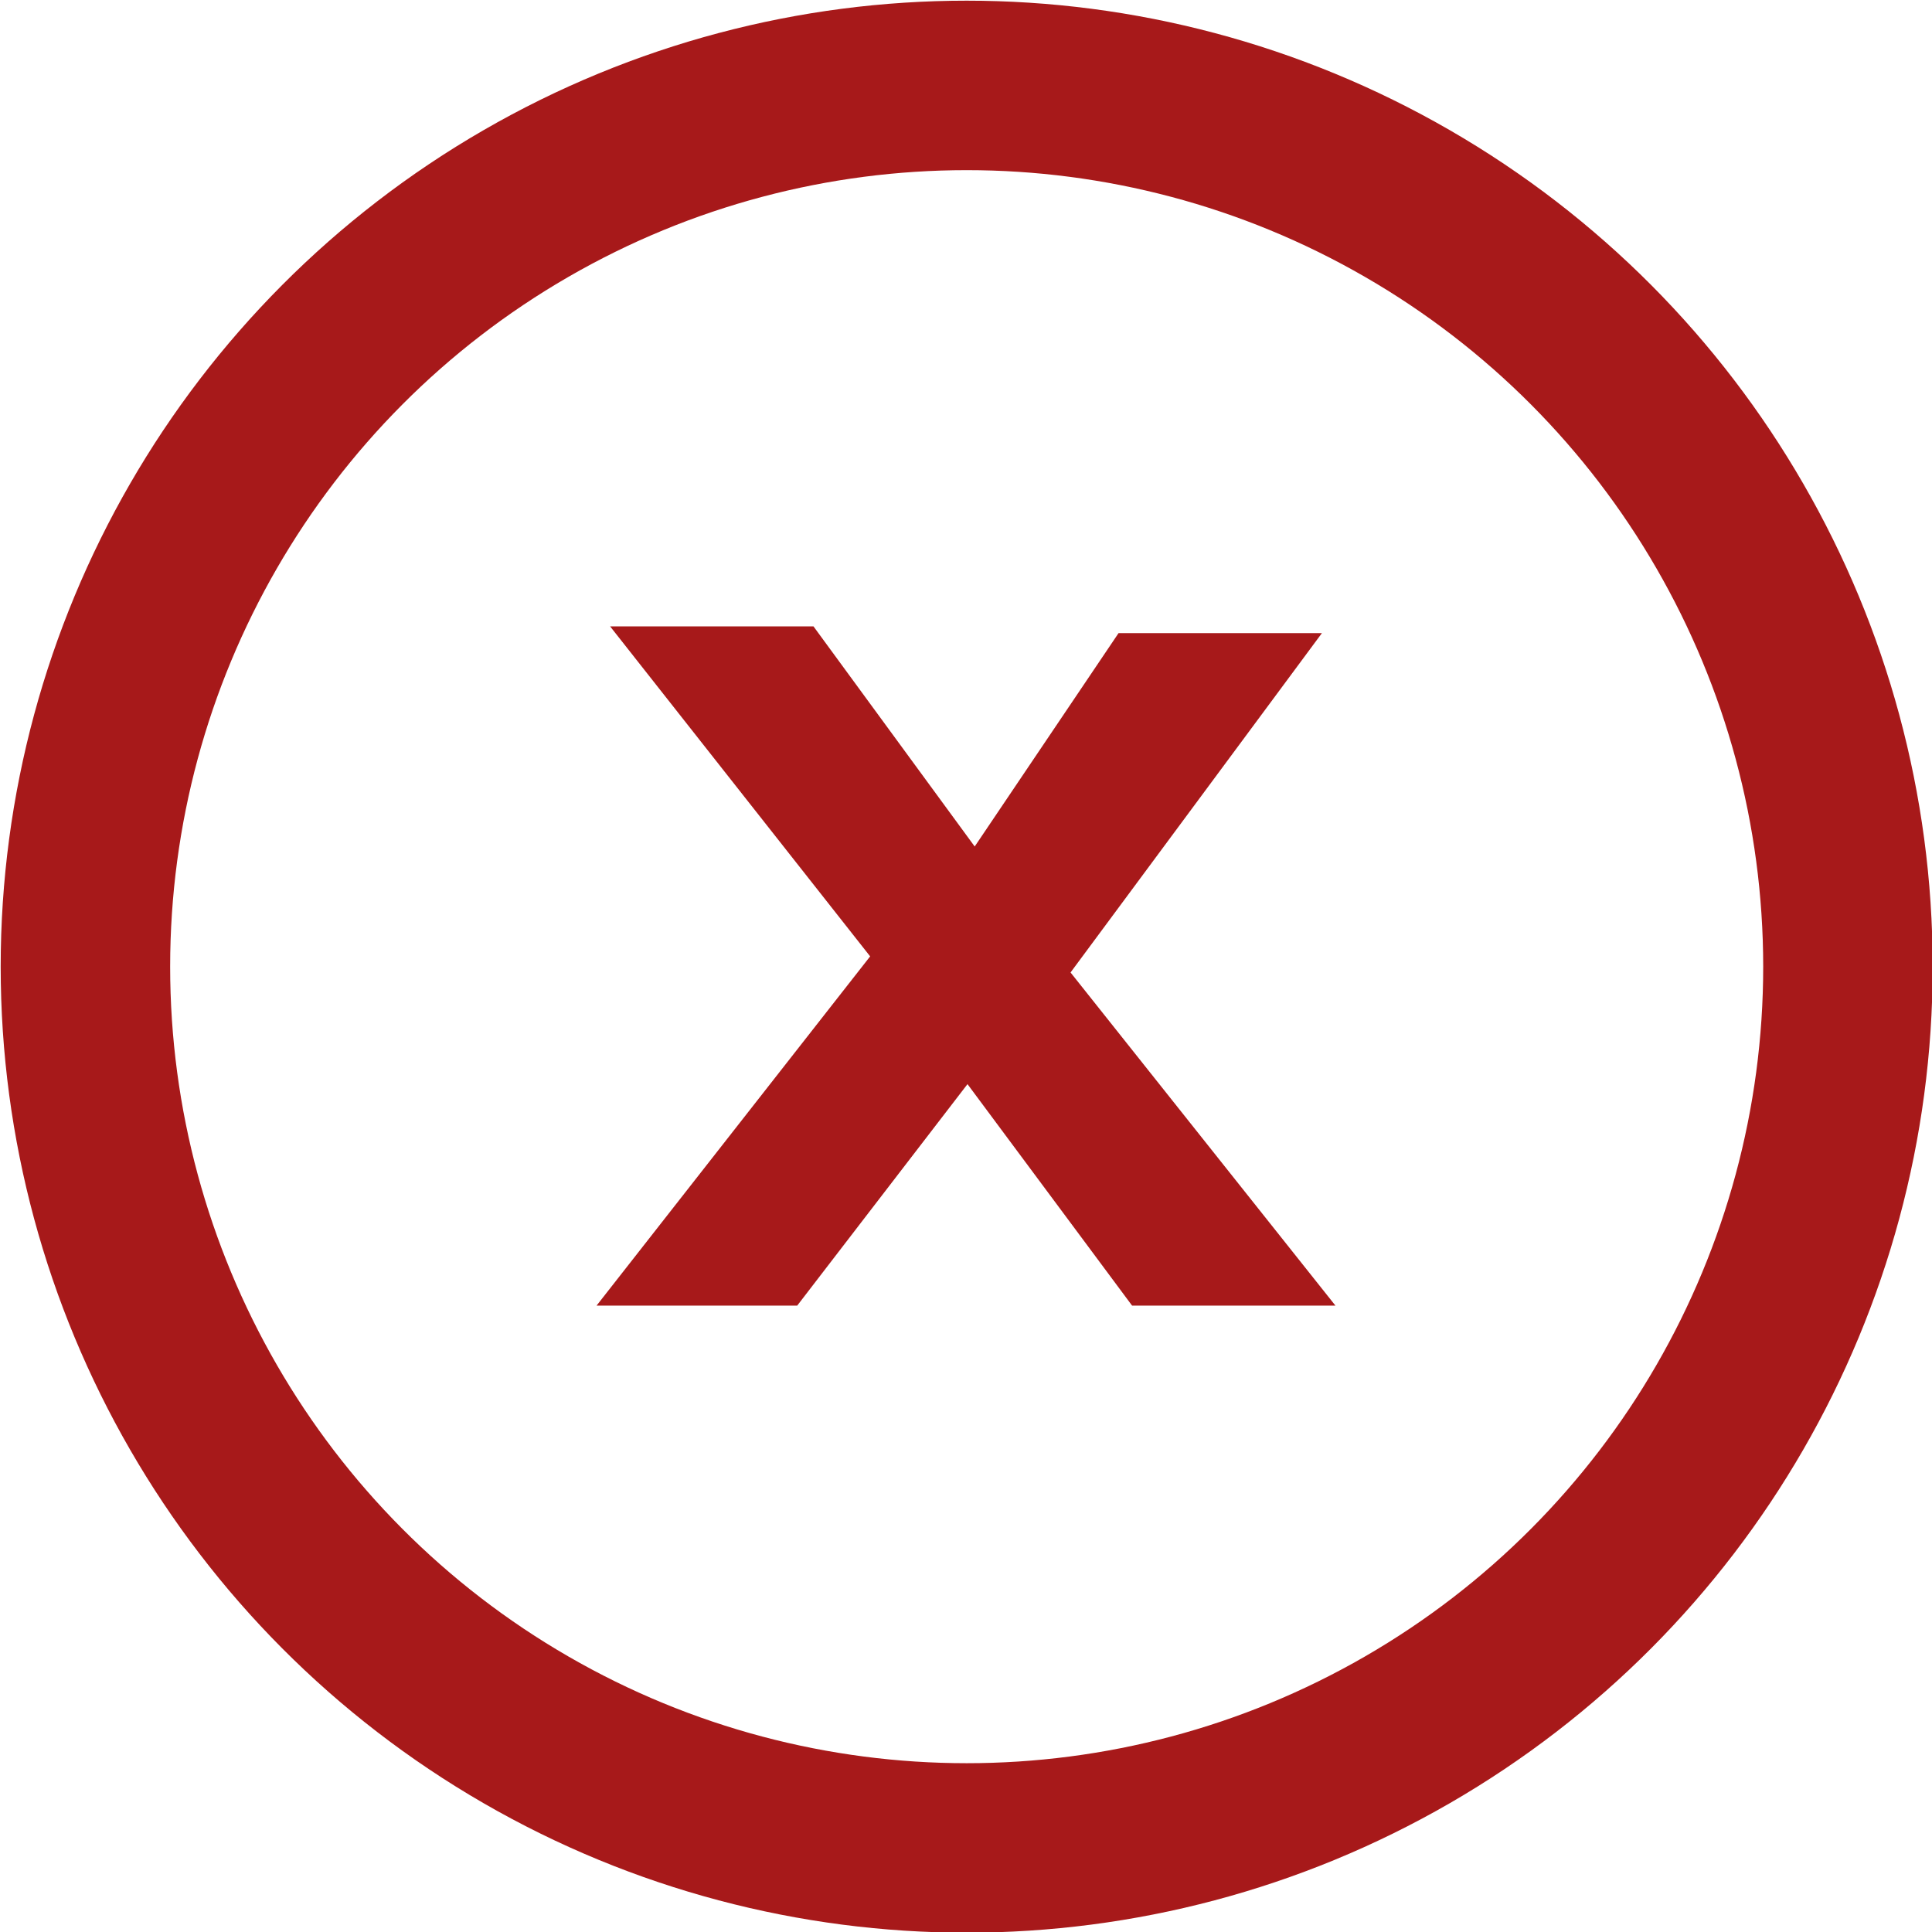
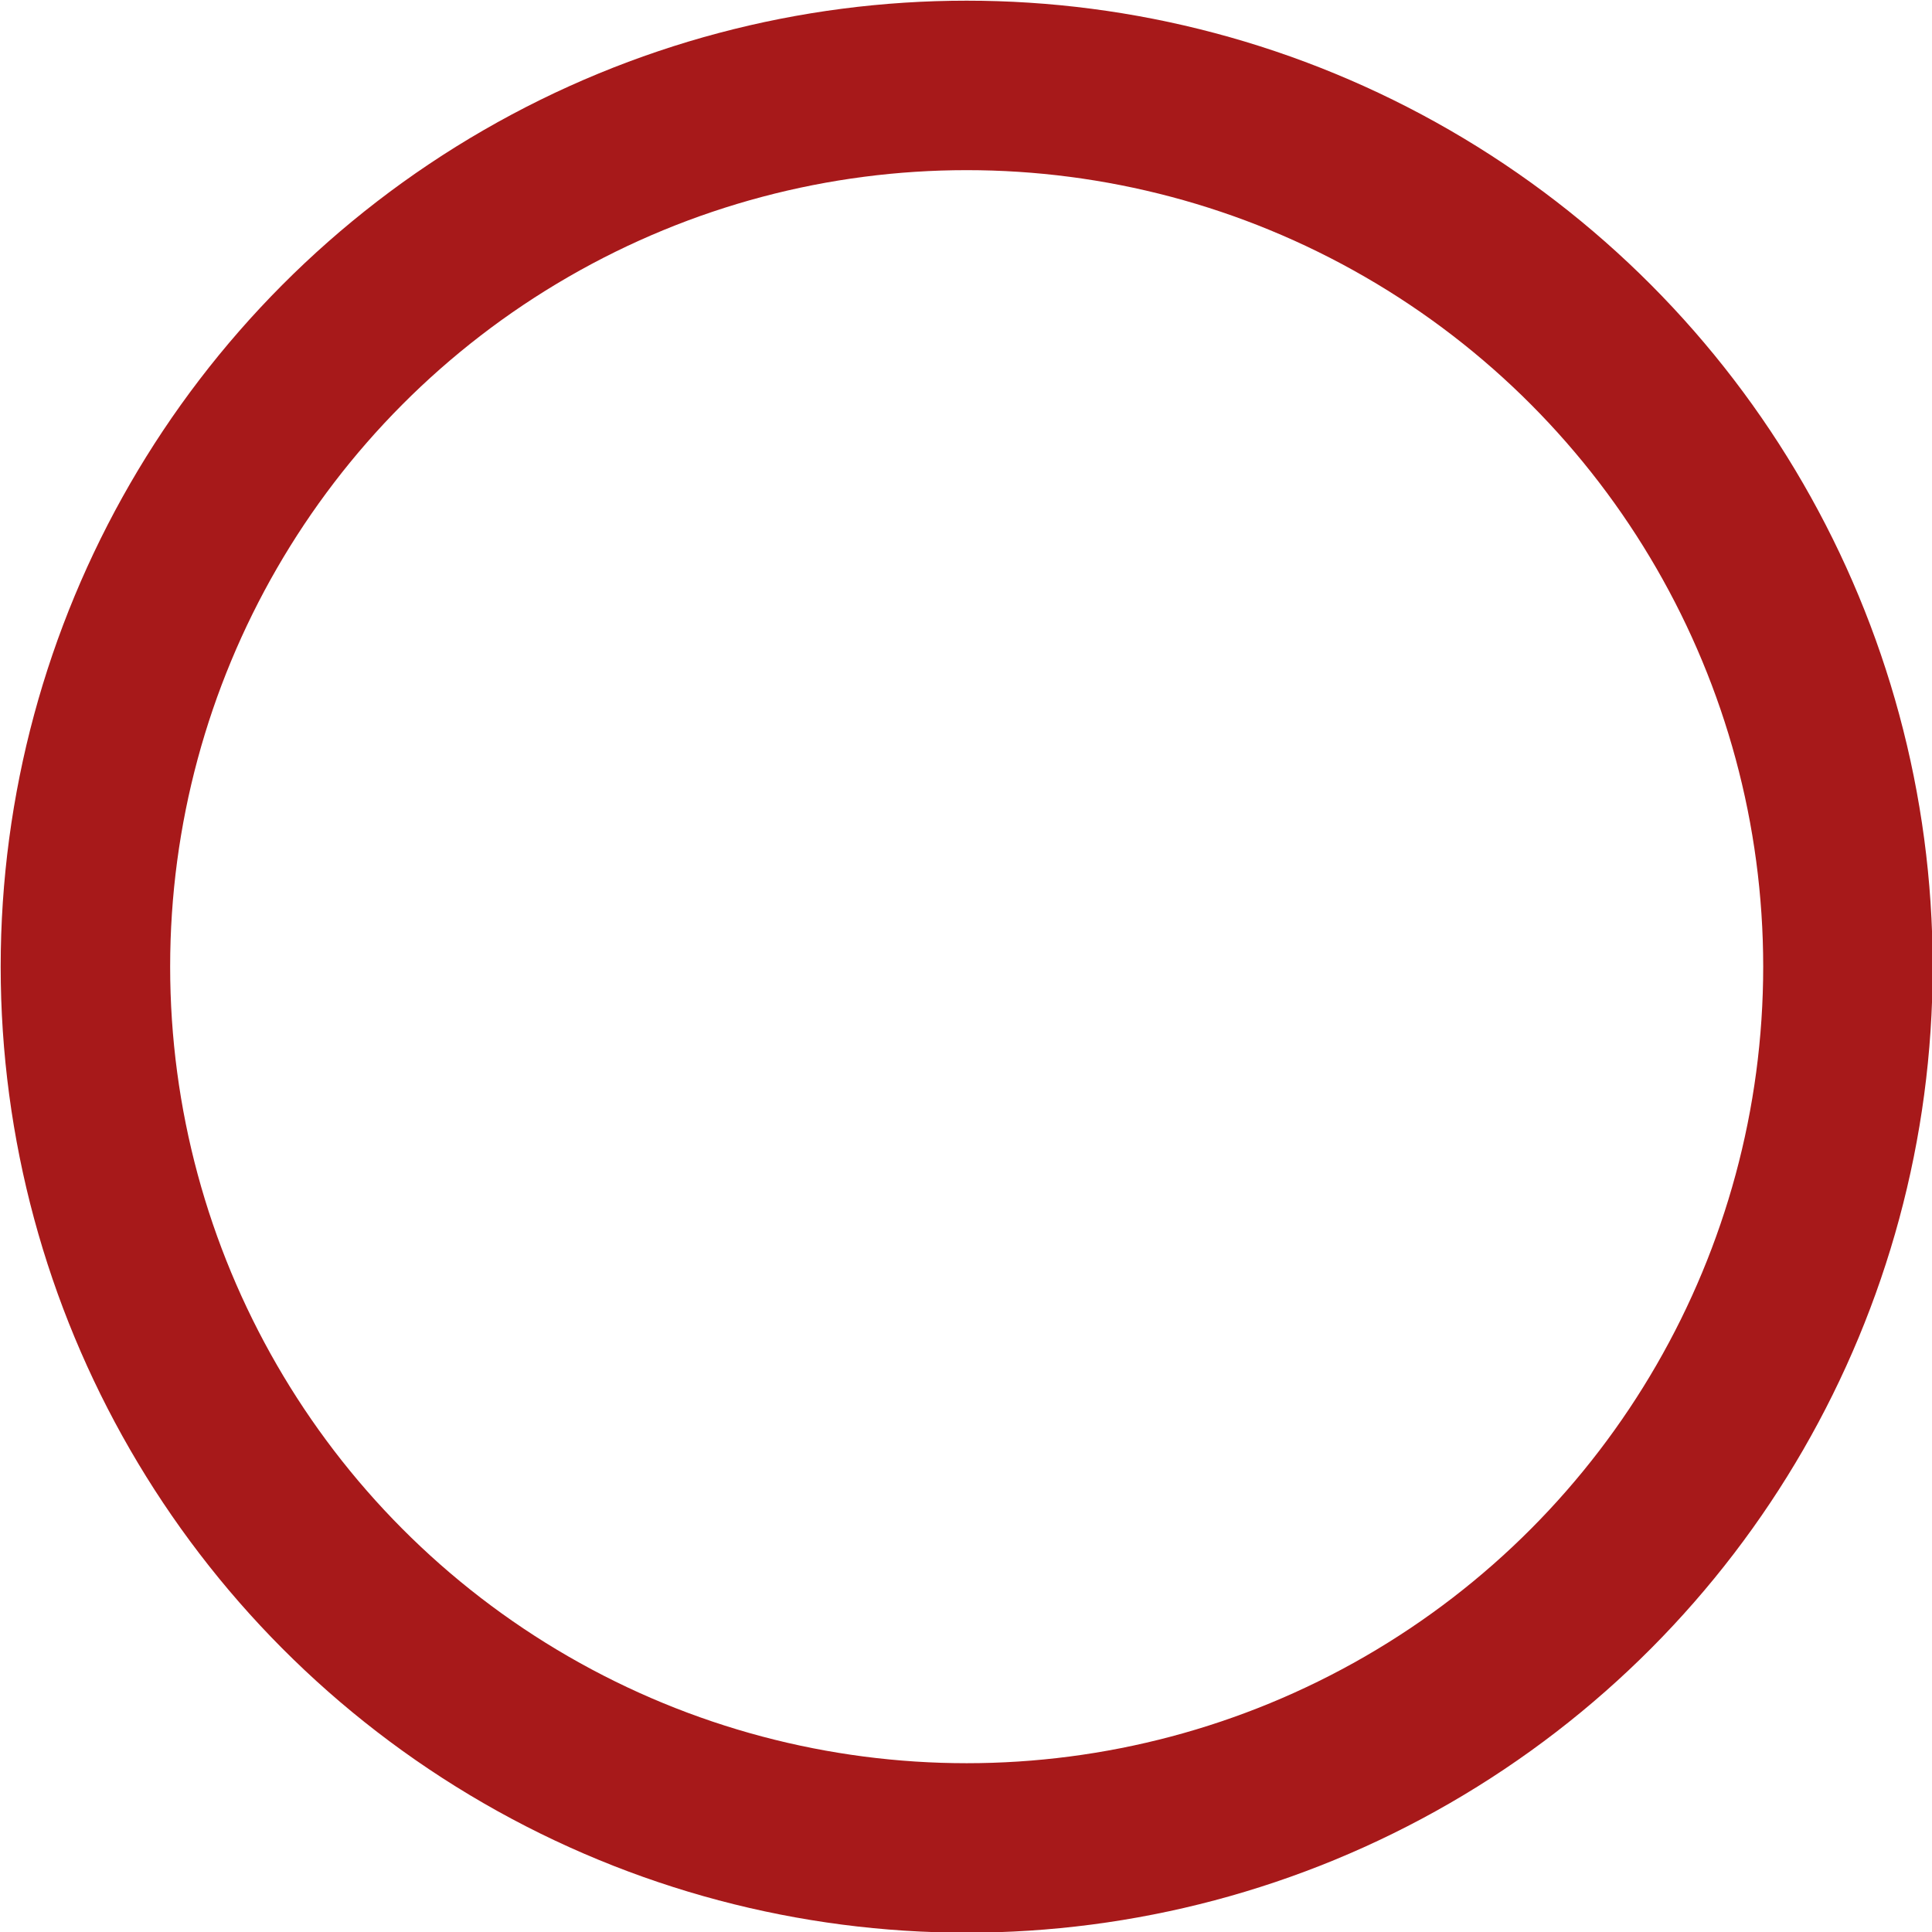
<svg xmlns="http://www.w3.org/2000/svg" viewBox="0 0 14.25 14.25">
  <defs>
    <style>.cls-1{fill:none;stroke:#a7191a;stroke-miterlimit:10;stroke-width:1.25px;}.cls-2{fill:#a7191a;}</style>
  </defs>
  <g id="Capa_2" data-name="Capa 2">
    <g id="Capa_1-2" data-name="Capa 1">
      <circle class="cls-1" cx="7.13" cy="7.13" r="6.5" />
-       <path class="cls-2" d="M6.57,6.86l.74.91L5.88,9.63H4.4Zm.16.59L4.5,4.62H6L7.56,6.75,9.85,9.63H8.35Zm.32-1,1.2-1.78h1.5l-2,2.7Z" />
    </g>
  </g>
</svg>